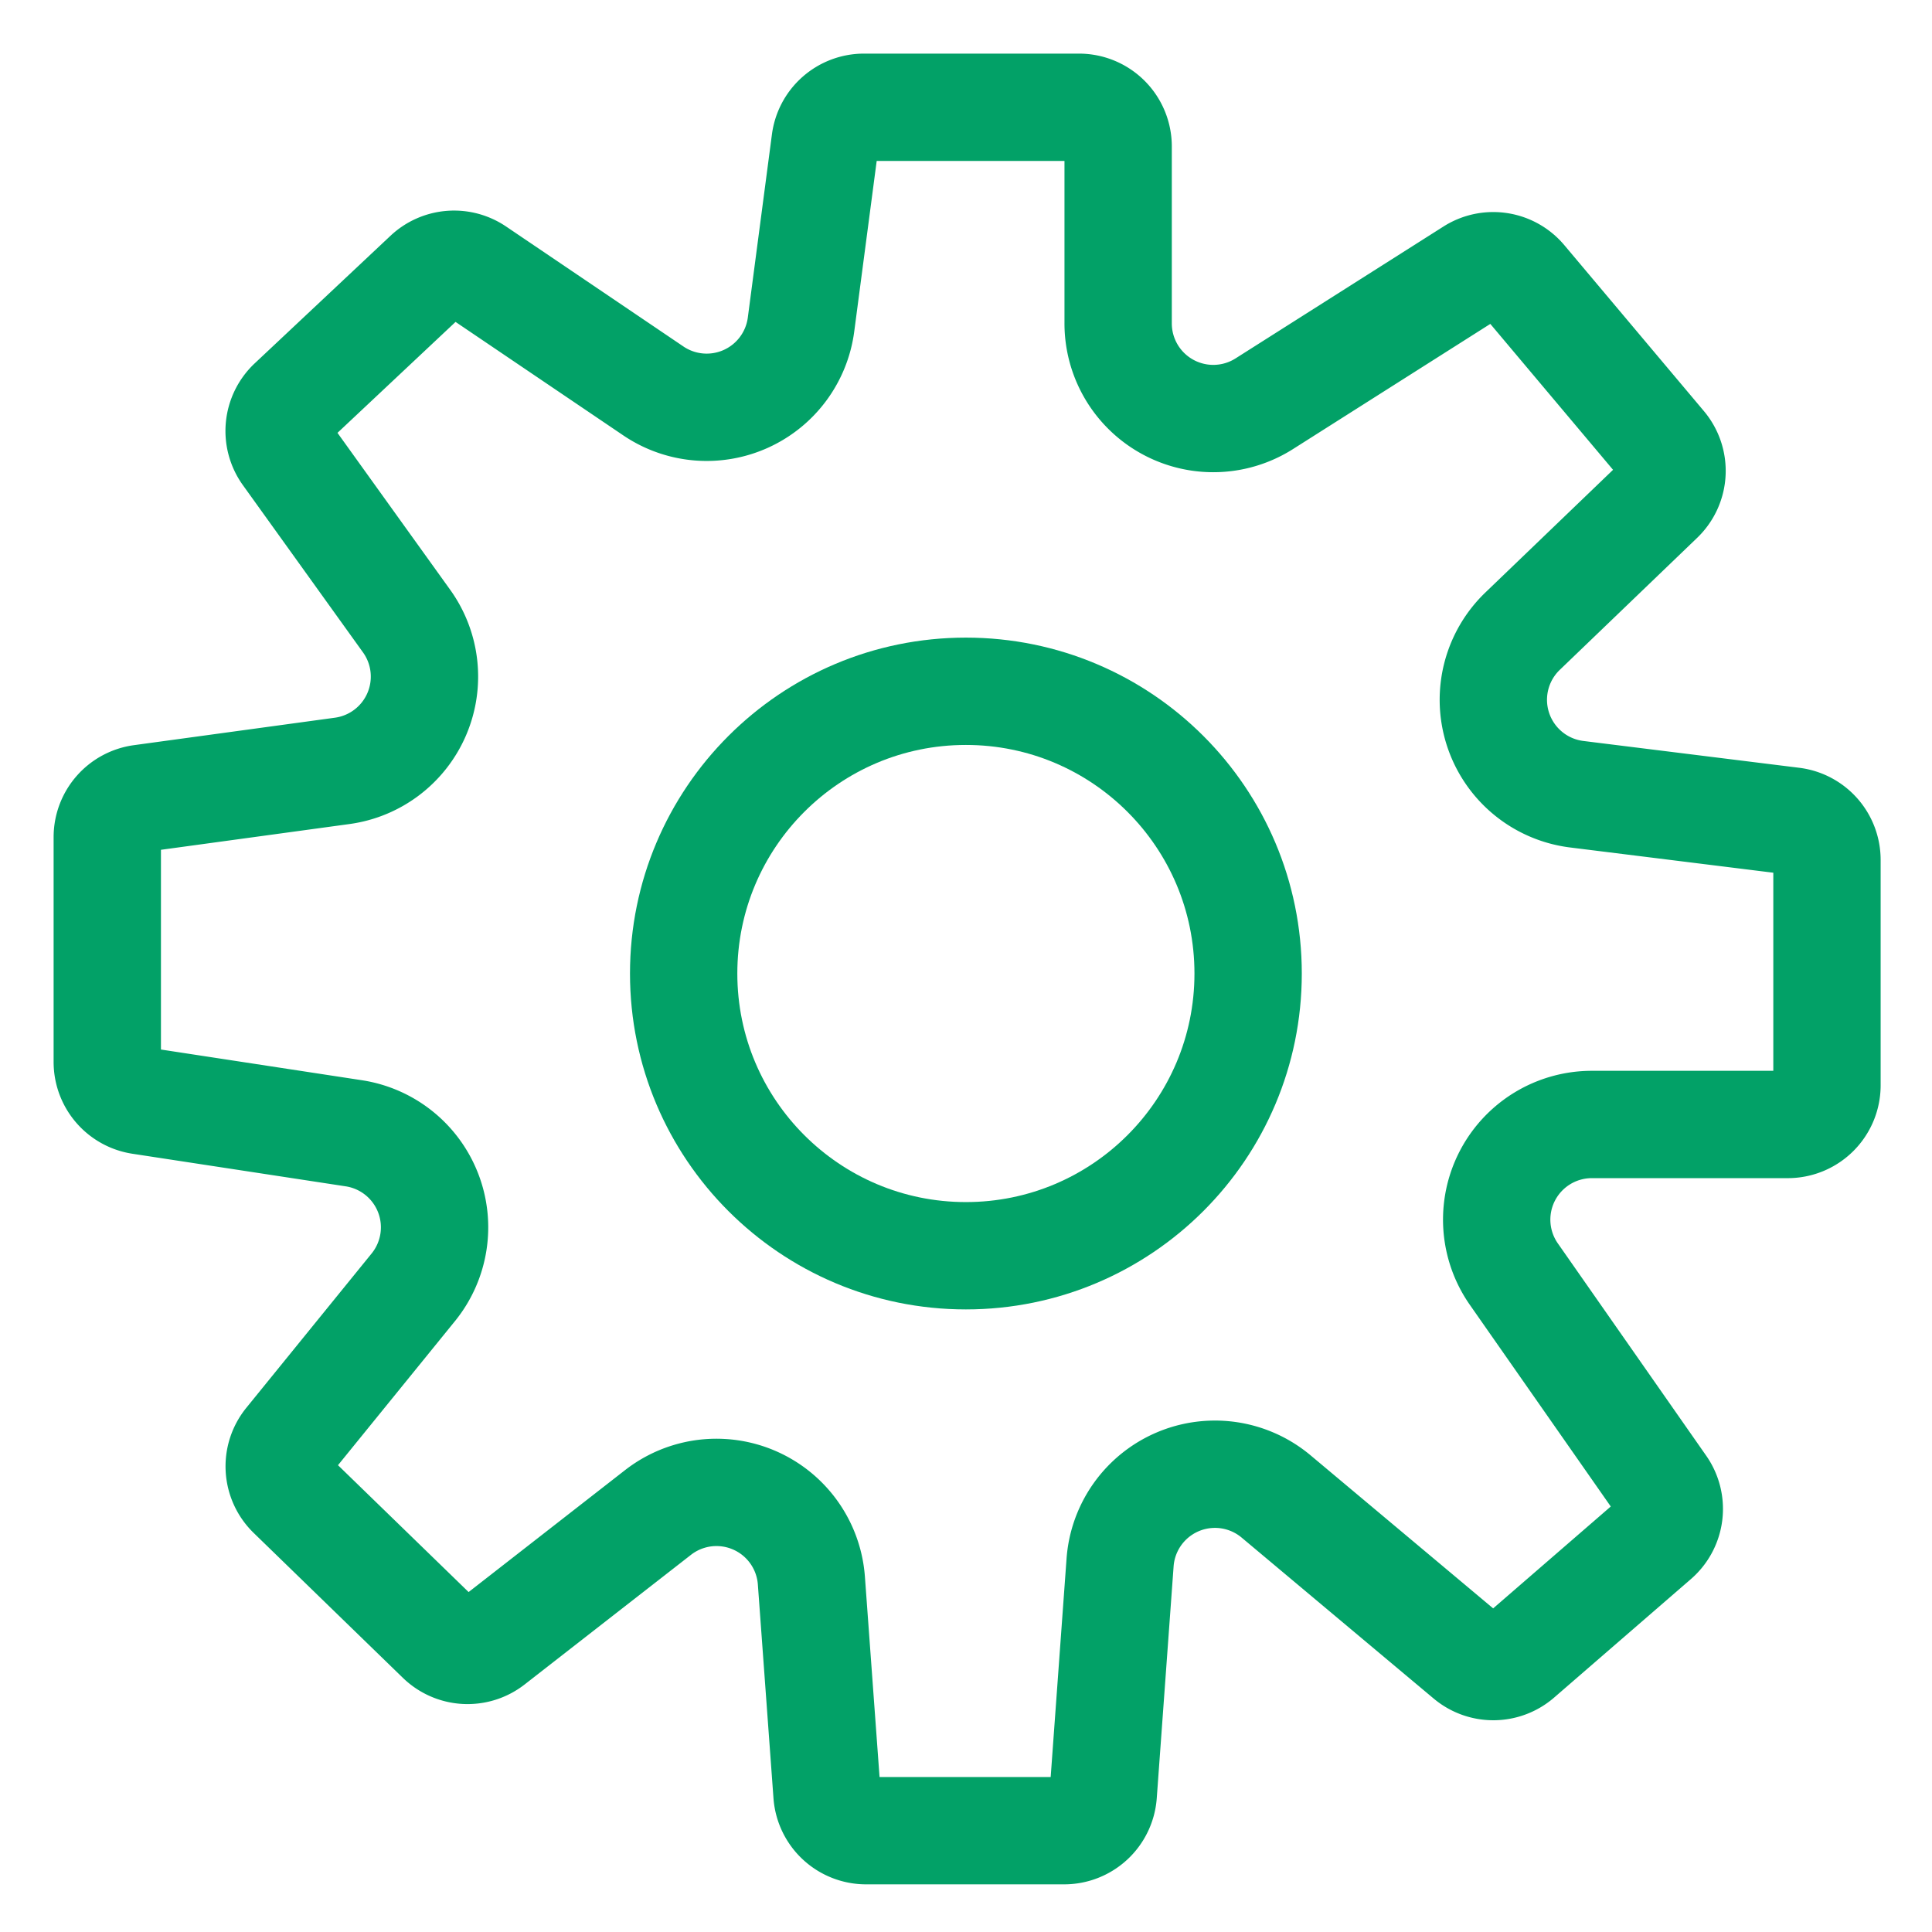
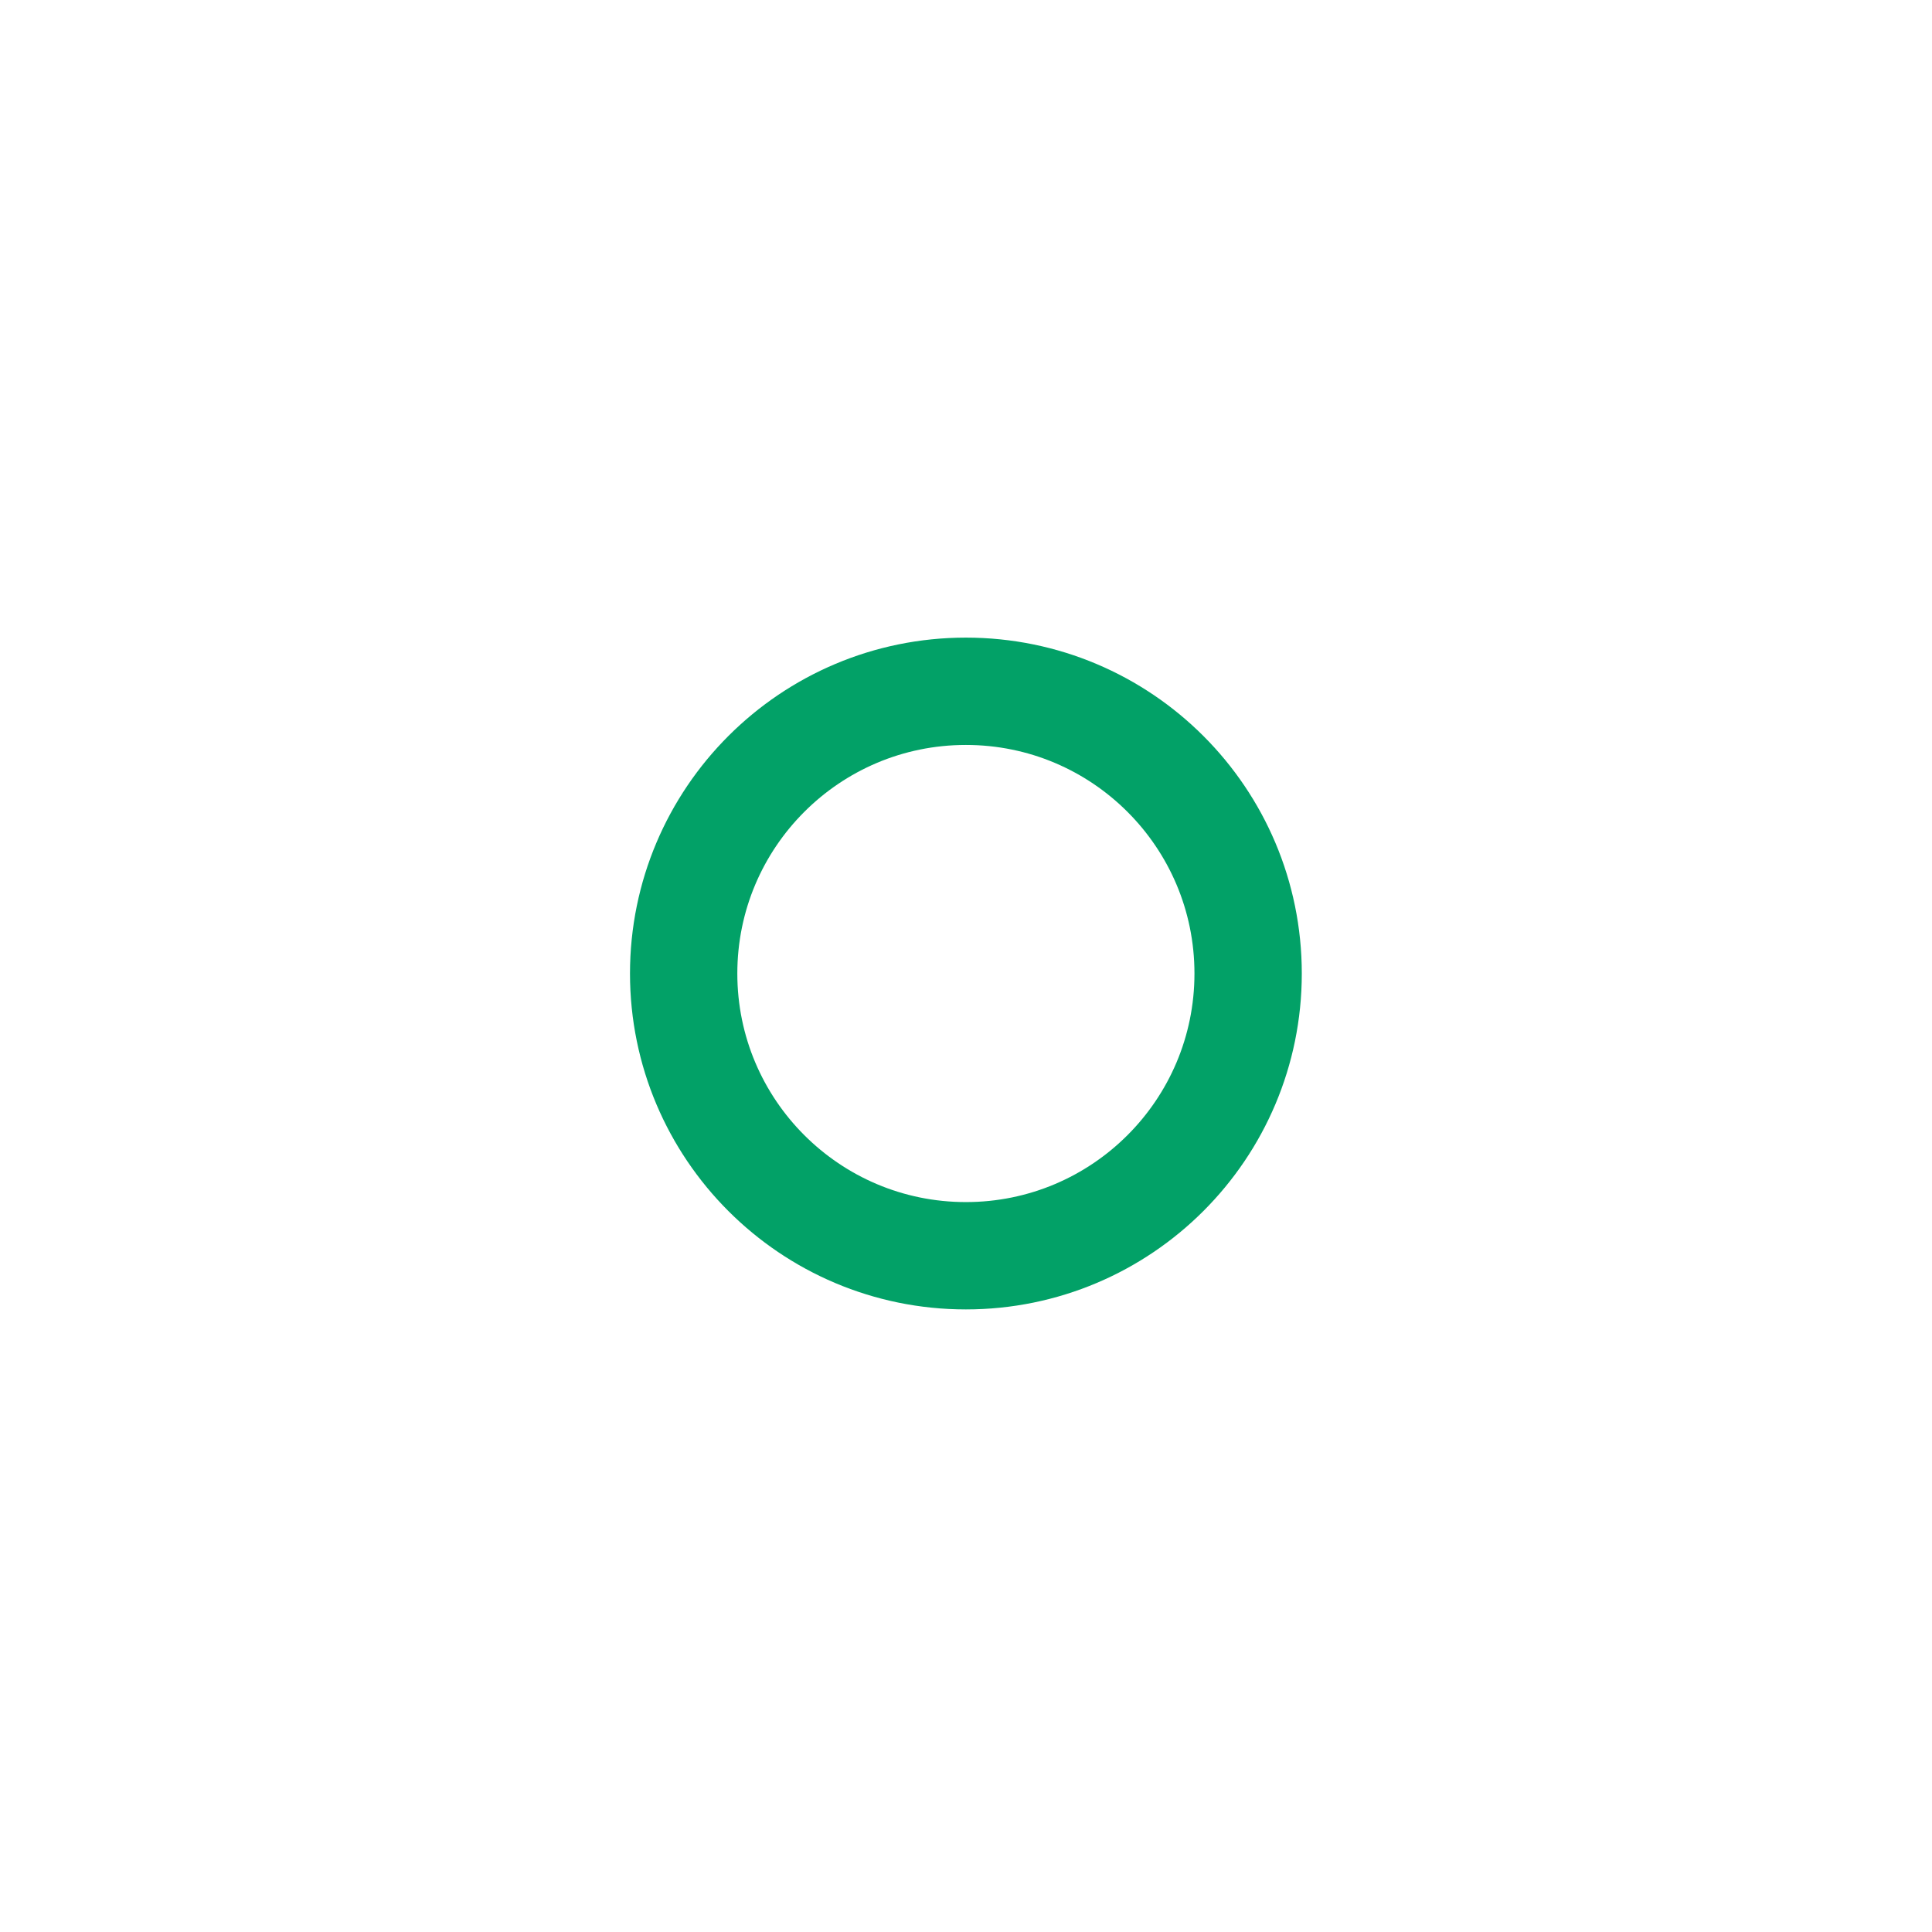
<svg xmlns="http://www.w3.org/2000/svg" width="36" height="36" viewBox="0 0 36 36">
  <defs>
    <clipPath id="clip-equipment-loan">
      <rect width="36" height="36" />
    </clipPath>
  </defs>
  <g id="equipment-loan" clip-path="url(#clip-equipment-loan)">
    <g id="Group_5416" data-name="Group 5416" transform="translate(-233.264 -1774.197)">
-       <path id="Path_46" data-name="Path 46" d="M15.1,1h4.006a.73.73,0,0,1,.73.73V5.024a1.773,1.773,0,0,0,2.723,1.5l3.875-2.458a.73.73,0,0,1,.95.146l2.6,3.091a.73.73,0,0,1-.053,1l-2.56,2.46A1.773,1.773,0,0,0,28.38,13.8l4.025.5a.73.73,0,0,1,.639.724v4.2a.73.73,0,0,1-.73.73H28.663a1.773,1.773,0,0,0-1.454,2.788L29.975,26.7a.73.73,0,0,1-.121.969l-2.549,2.208a.73.73,0,0,1-.947.008l-3.579-3a1.773,1.773,0,0,0-2.907,1.231l-.314,4.32a.73.73,0,0,1-.728.677H15.139a.73.73,0,0,1-.728-.677l-.291-3.982a1.773,1.773,0,0,0-2.858-1.27l-3.1,2.416a.73.73,0,0,1-.957-.052l-2.78-2.7a.73.73,0,0,1-.058-.984l2.34-2.882A1.773,1.773,0,0,0,5.6,20.119L1.62,19.511A.73.73,0,0,1,1,18.789V14.6a.73.73,0,0,1,.631-.723l3.747-.512a1.773,1.773,0,0,0,1.2-2.79L4.338,7.456A.73.73,0,0,1,4.432,6.5l2.53-2.377a.73.73,0,0,1,.909-.073l3.305,2.236a1.773,1.773,0,0,0,2.751-1.238l.449-3.411A.73.73,0,0,1,15.1,1Z" transform="translate(234.263 1775.196)" fill="none" stroke="#02a167" stroke-linecap="round" stroke-linejoin="round" stroke-width="2" />
      <circle id="Ellipse_39" data-name="Ellipse 39" cx="5.259" cy="5.259" r="5.259" transform="translate(246.003 1787.078)" fill="none" stroke="#02a167" stroke-linecap="round" stroke-linejoin="round" stroke-width="2" />
    </g>
  </g>
</svg>